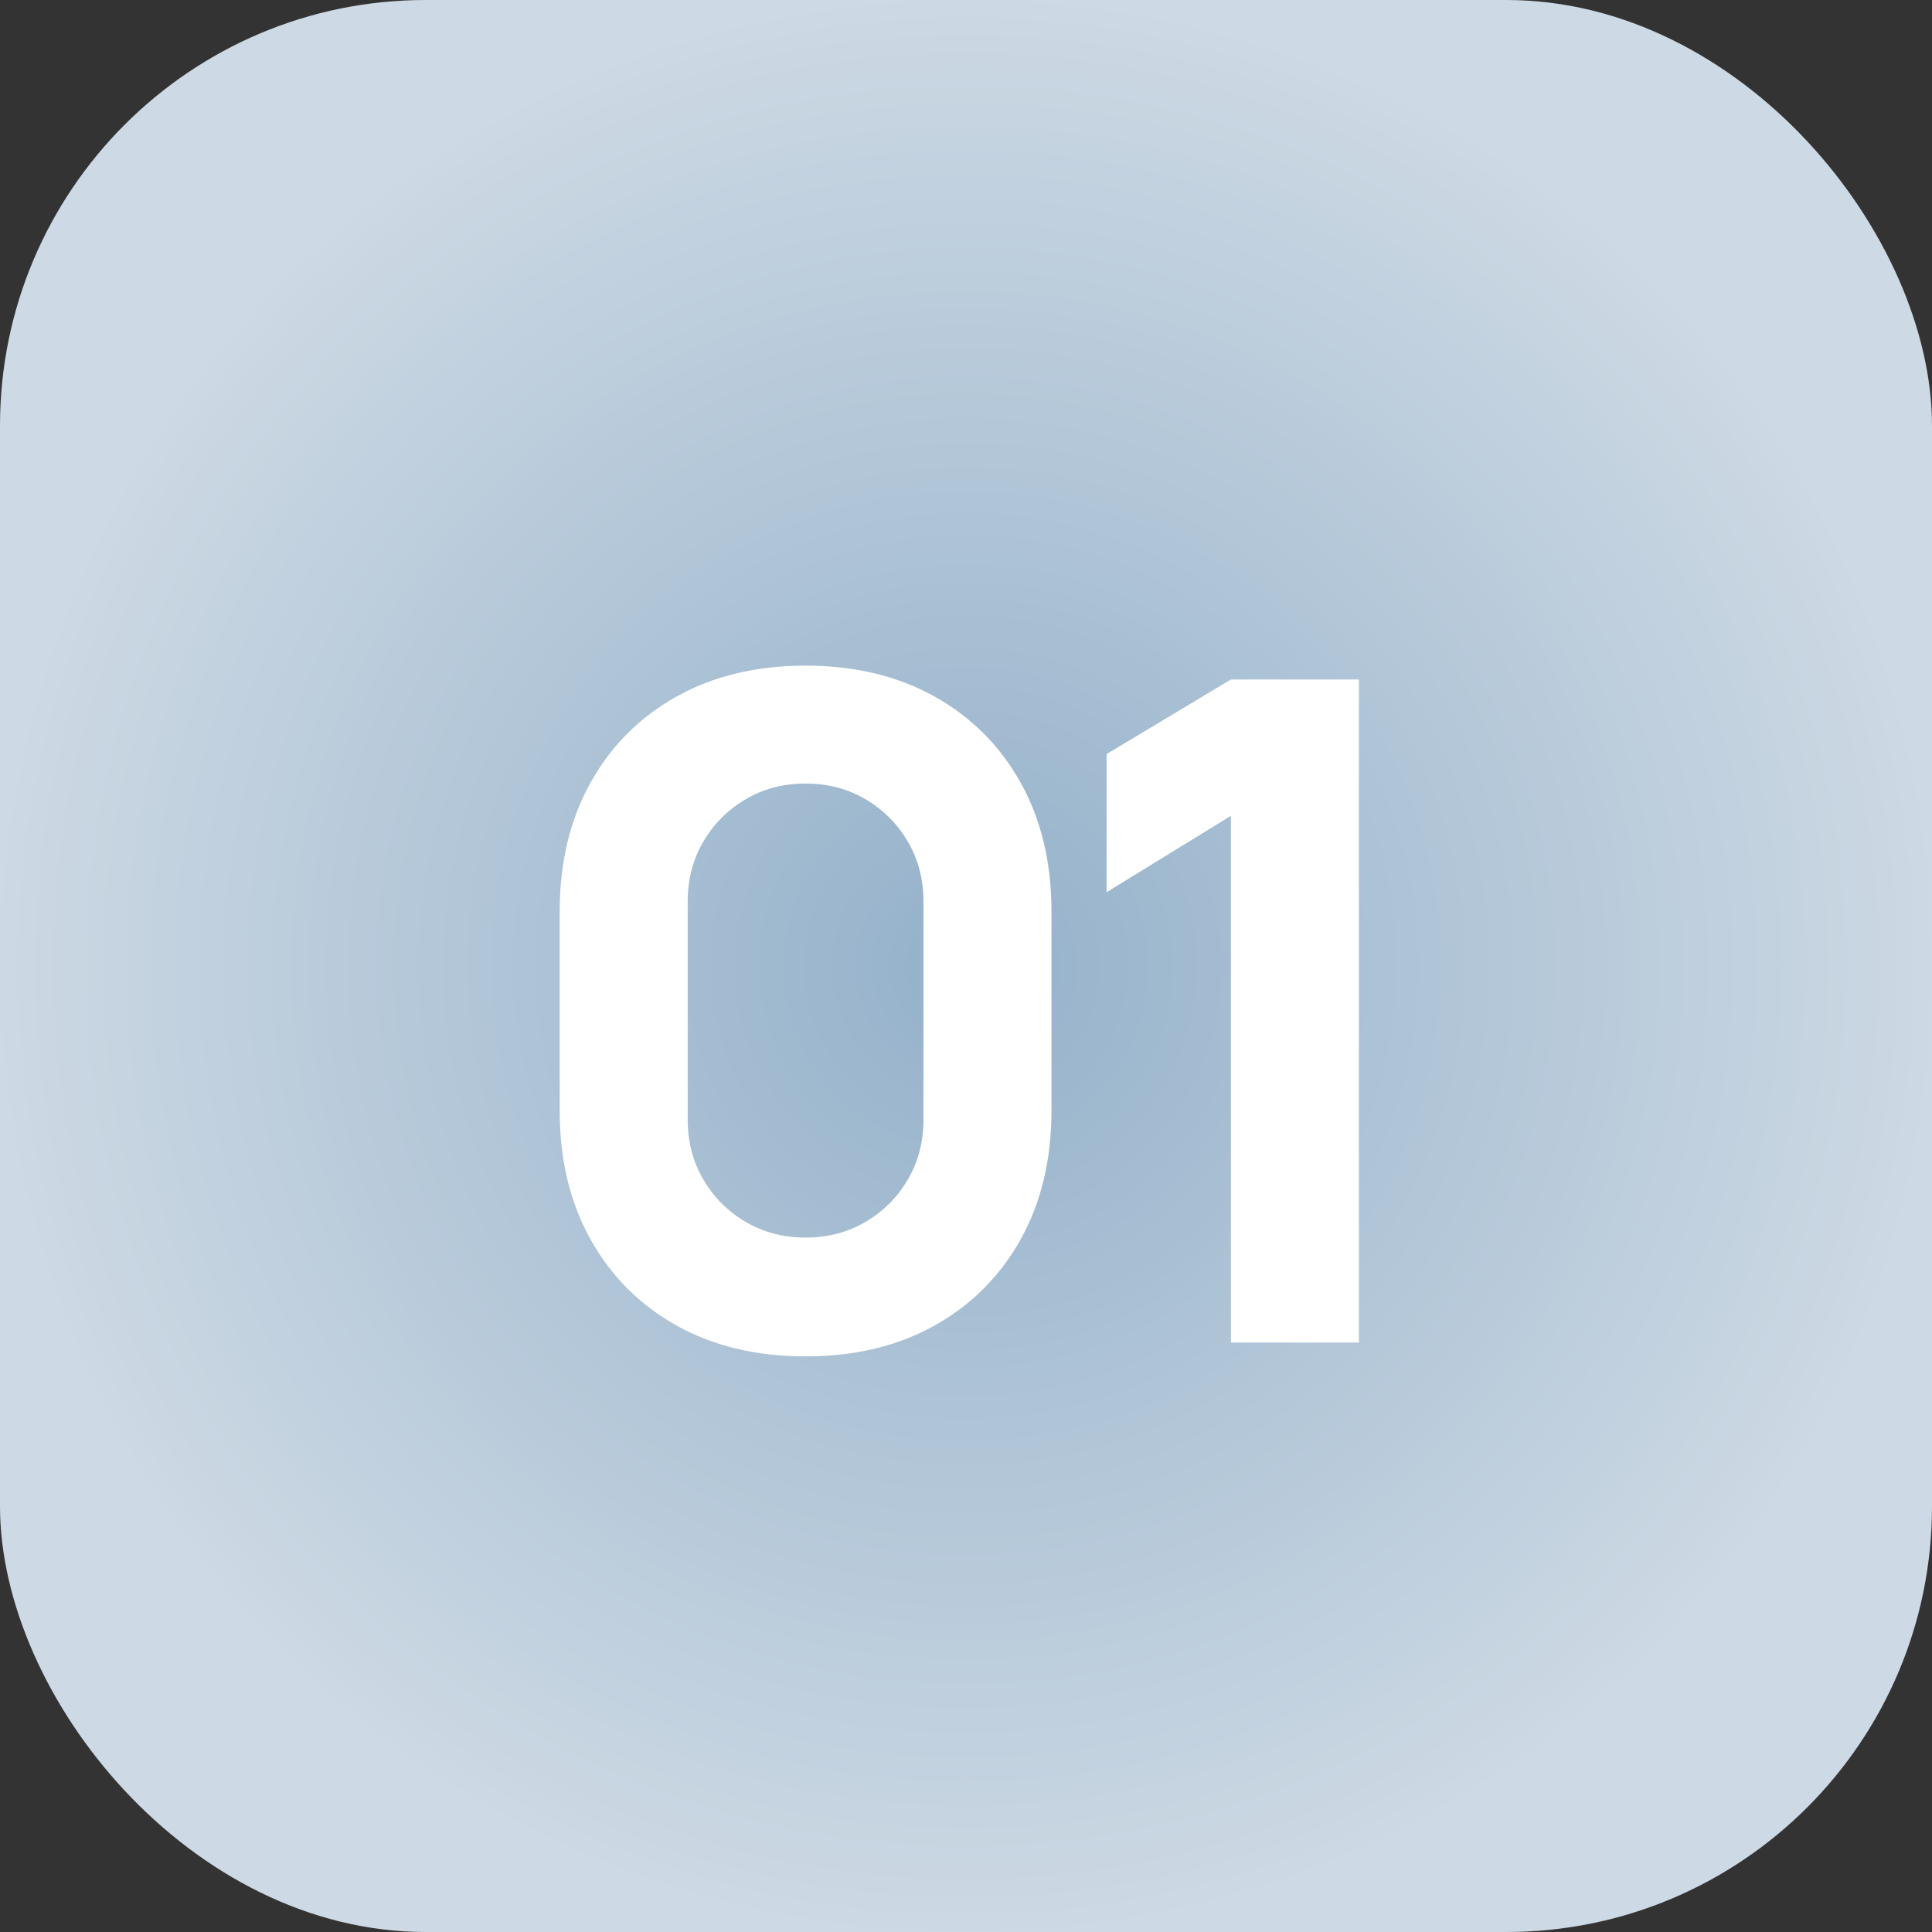
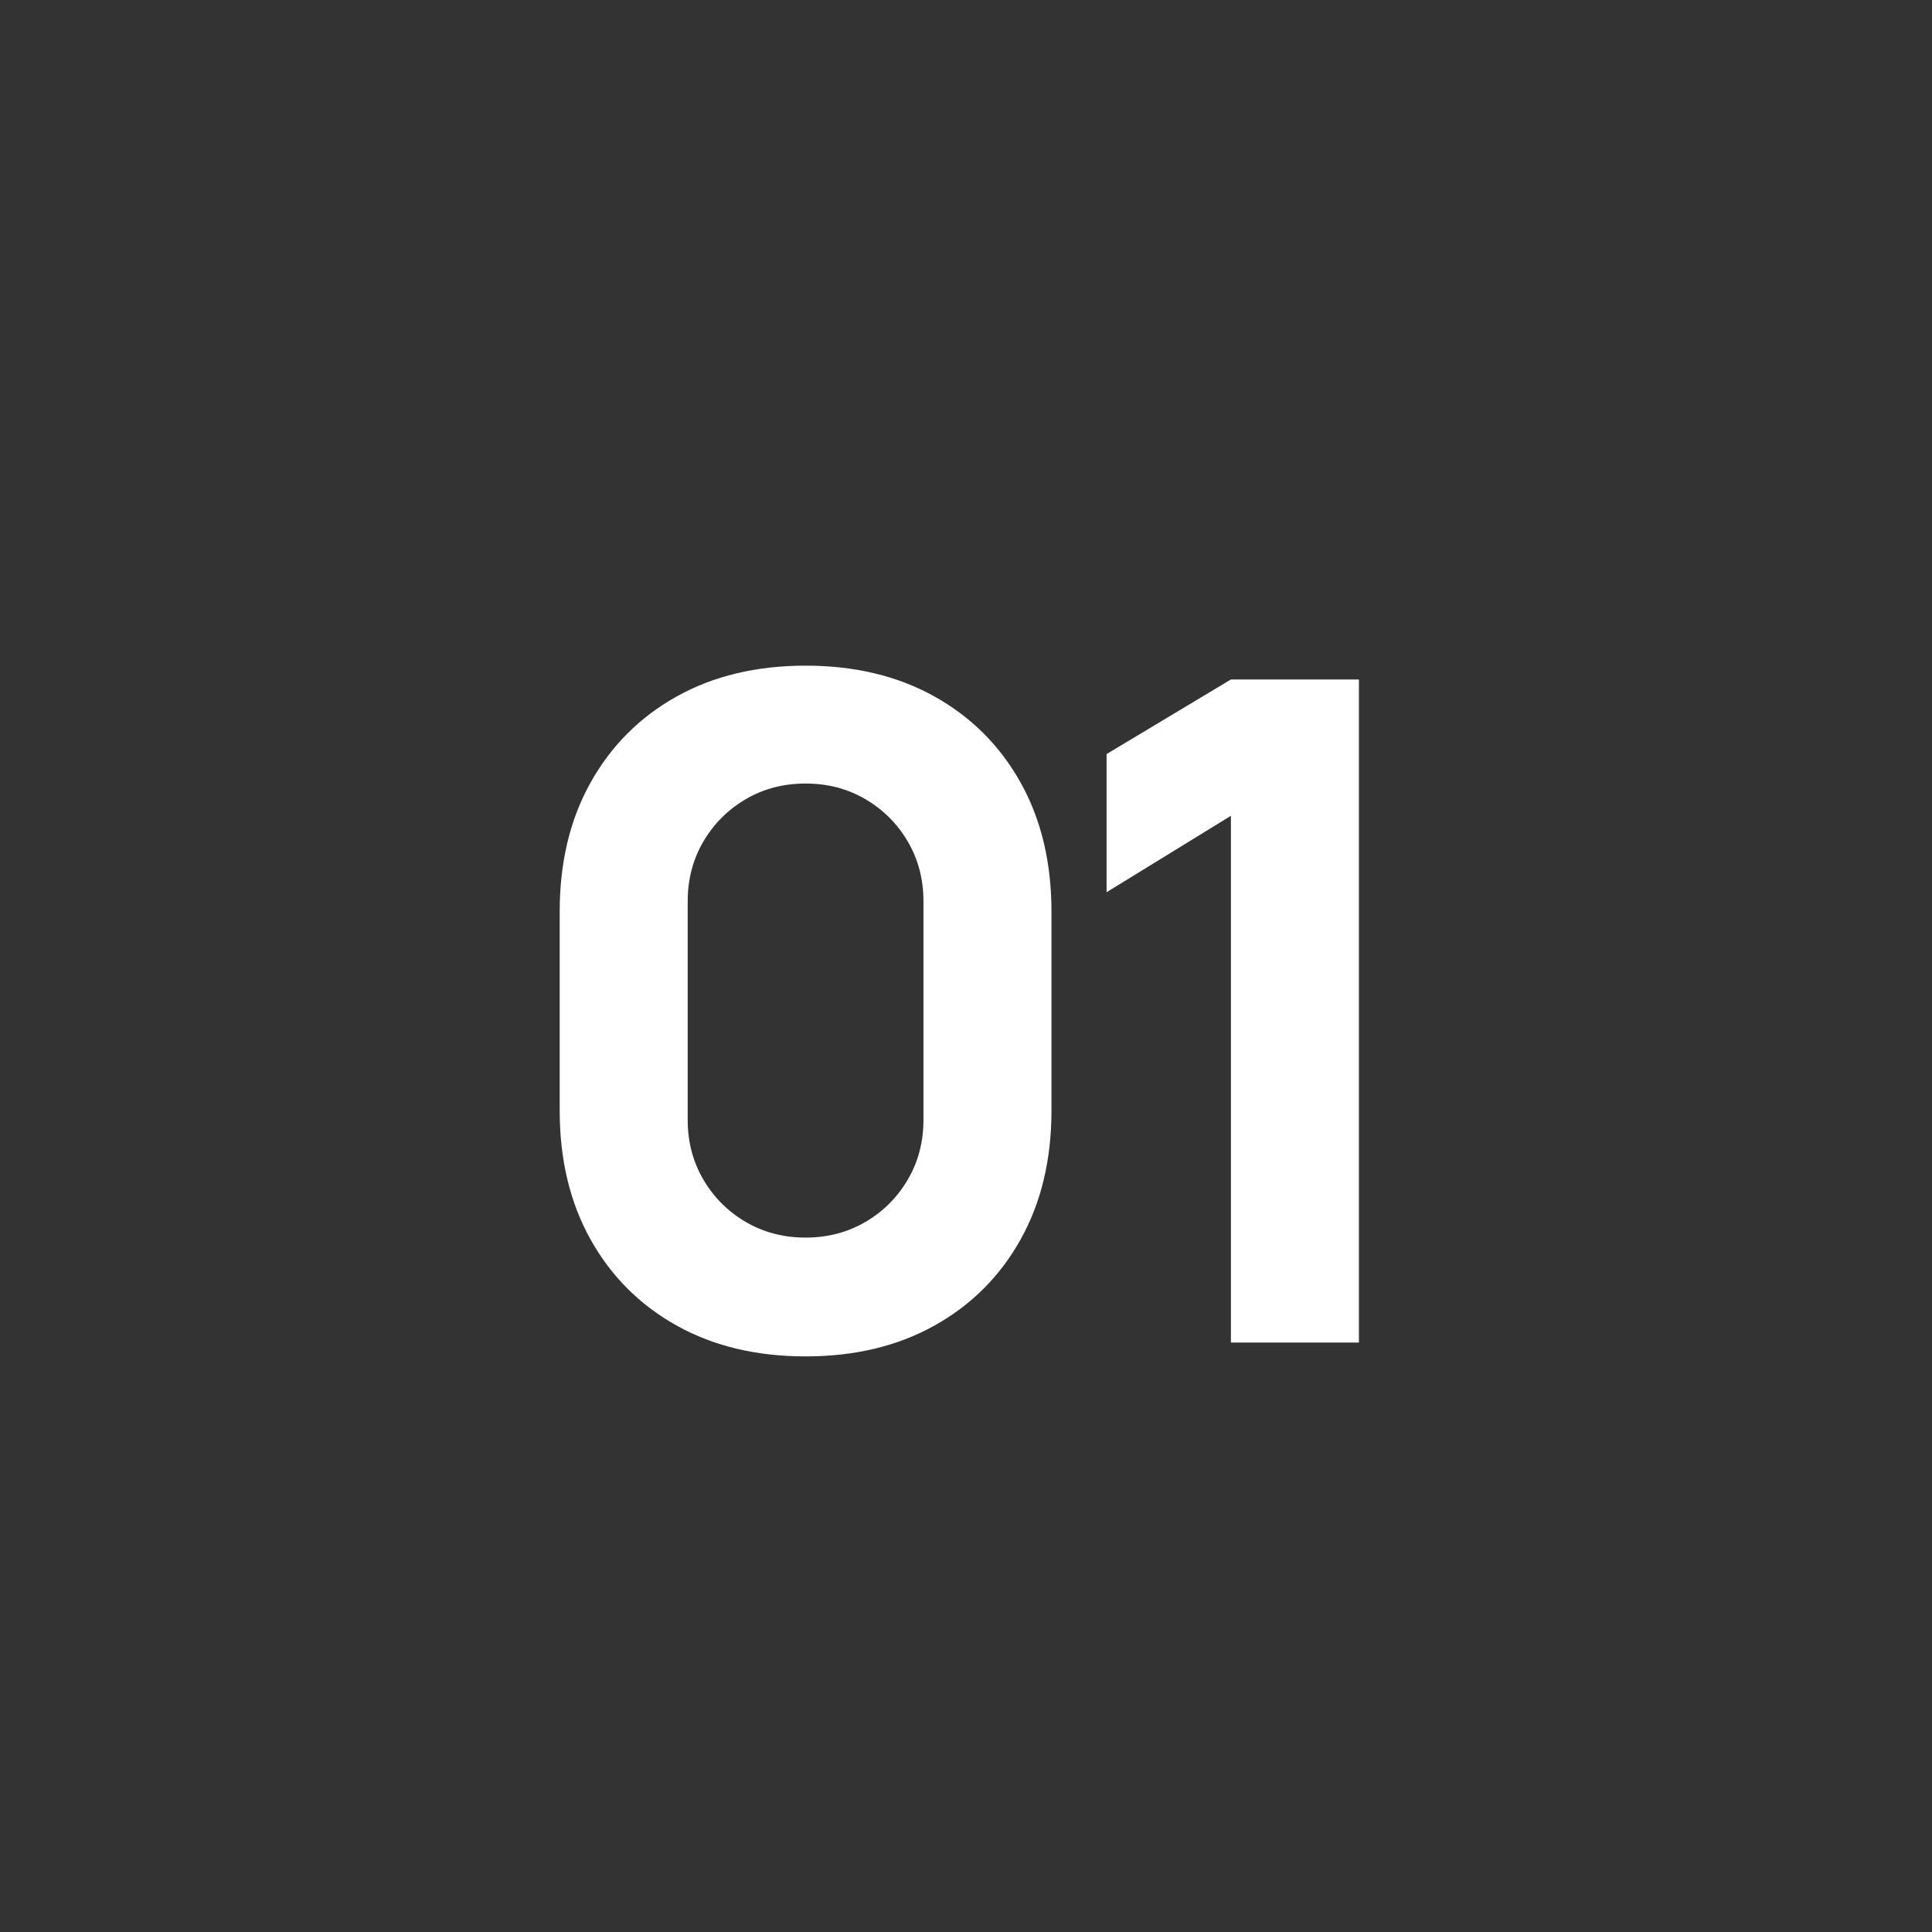
<svg xmlns="http://www.w3.org/2000/svg" width="59" height="59" viewBox="0 0 59 59" fill="none">
  <rect x="0" y="0" width="59" height="59" fill="#333333" stroke="none" />
-   <rect width="59" height="59" rx="13" fill="url(#paint0_radial_61_1395)" />
  <g style="mix-blend-mode:soft-light">
    <path d="M24.601 41.422C23.101 41.422 21.788 41.108 20.663 40.48C19.538 39.852 18.662 38.975 18.034 37.85C17.406 36.725 17.092 35.413 17.092 33.913V27.837C17.092 26.337 17.406 25.025 18.034 23.9C18.662 22.775 19.538 21.898 20.663 21.27C21.788 20.642 23.101 20.328 24.601 20.328C26.101 20.328 27.413 20.642 28.538 21.27C29.663 21.898 30.54 22.775 31.168 23.9C31.796 25.025 32.11 26.337 32.11 27.837V33.913C32.11 35.413 31.796 36.725 31.168 37.85C30.54 38.975 29.663 39.852 28.538 40.48C27.413 41.108 26.101 41.422 24.601 41.422ZM24.601 37.794C25.276 37.794 25.885 37.634 26.429 37.316C26.973 36.997 27.404 36.566 27.723 36.022C28.042 35.478 28.201 34.869 28.201 34.194V27.528C28.201 26.853 28.042 26.244 27.723 25.7C27.404 25.156 26.973 24.725 26.429 24.406C25.885 24.087 25.276 23.928 24.601 23.928C23.926 23.928 23.317 24.087 22.773 24.406C22.229 24.725 21.798 25.156 21.479 25.7C21.16 26.244 21.001 26.853 21.001 27.528V34.194C21.001 34.869 21.16 35.478 21.479 36.022C21.798 36.566 22.229 36.997 22.773 37.316C23.317 37.634 23.926 37.794 24.601 37.794ZM37.59 41V24.913L33.793 27.247V23.028L37.59 20.75H41.499V41H37.59Z" fill="white" />
  </g>
  <defs>
    <radialGradient id="paint0_radial_61_1395" cx="0" cy="0" r="1" gradientUnits="userSpaceOnUse" gradientTransform="translate(29.5 29.5) rotate(90) scale(29.5)">
      <stop stop-color="#94B1CA" />
      <stop offset="1" stop-color="#CDD9E4" />
    </radialGradient>
  </defs>
</svg>